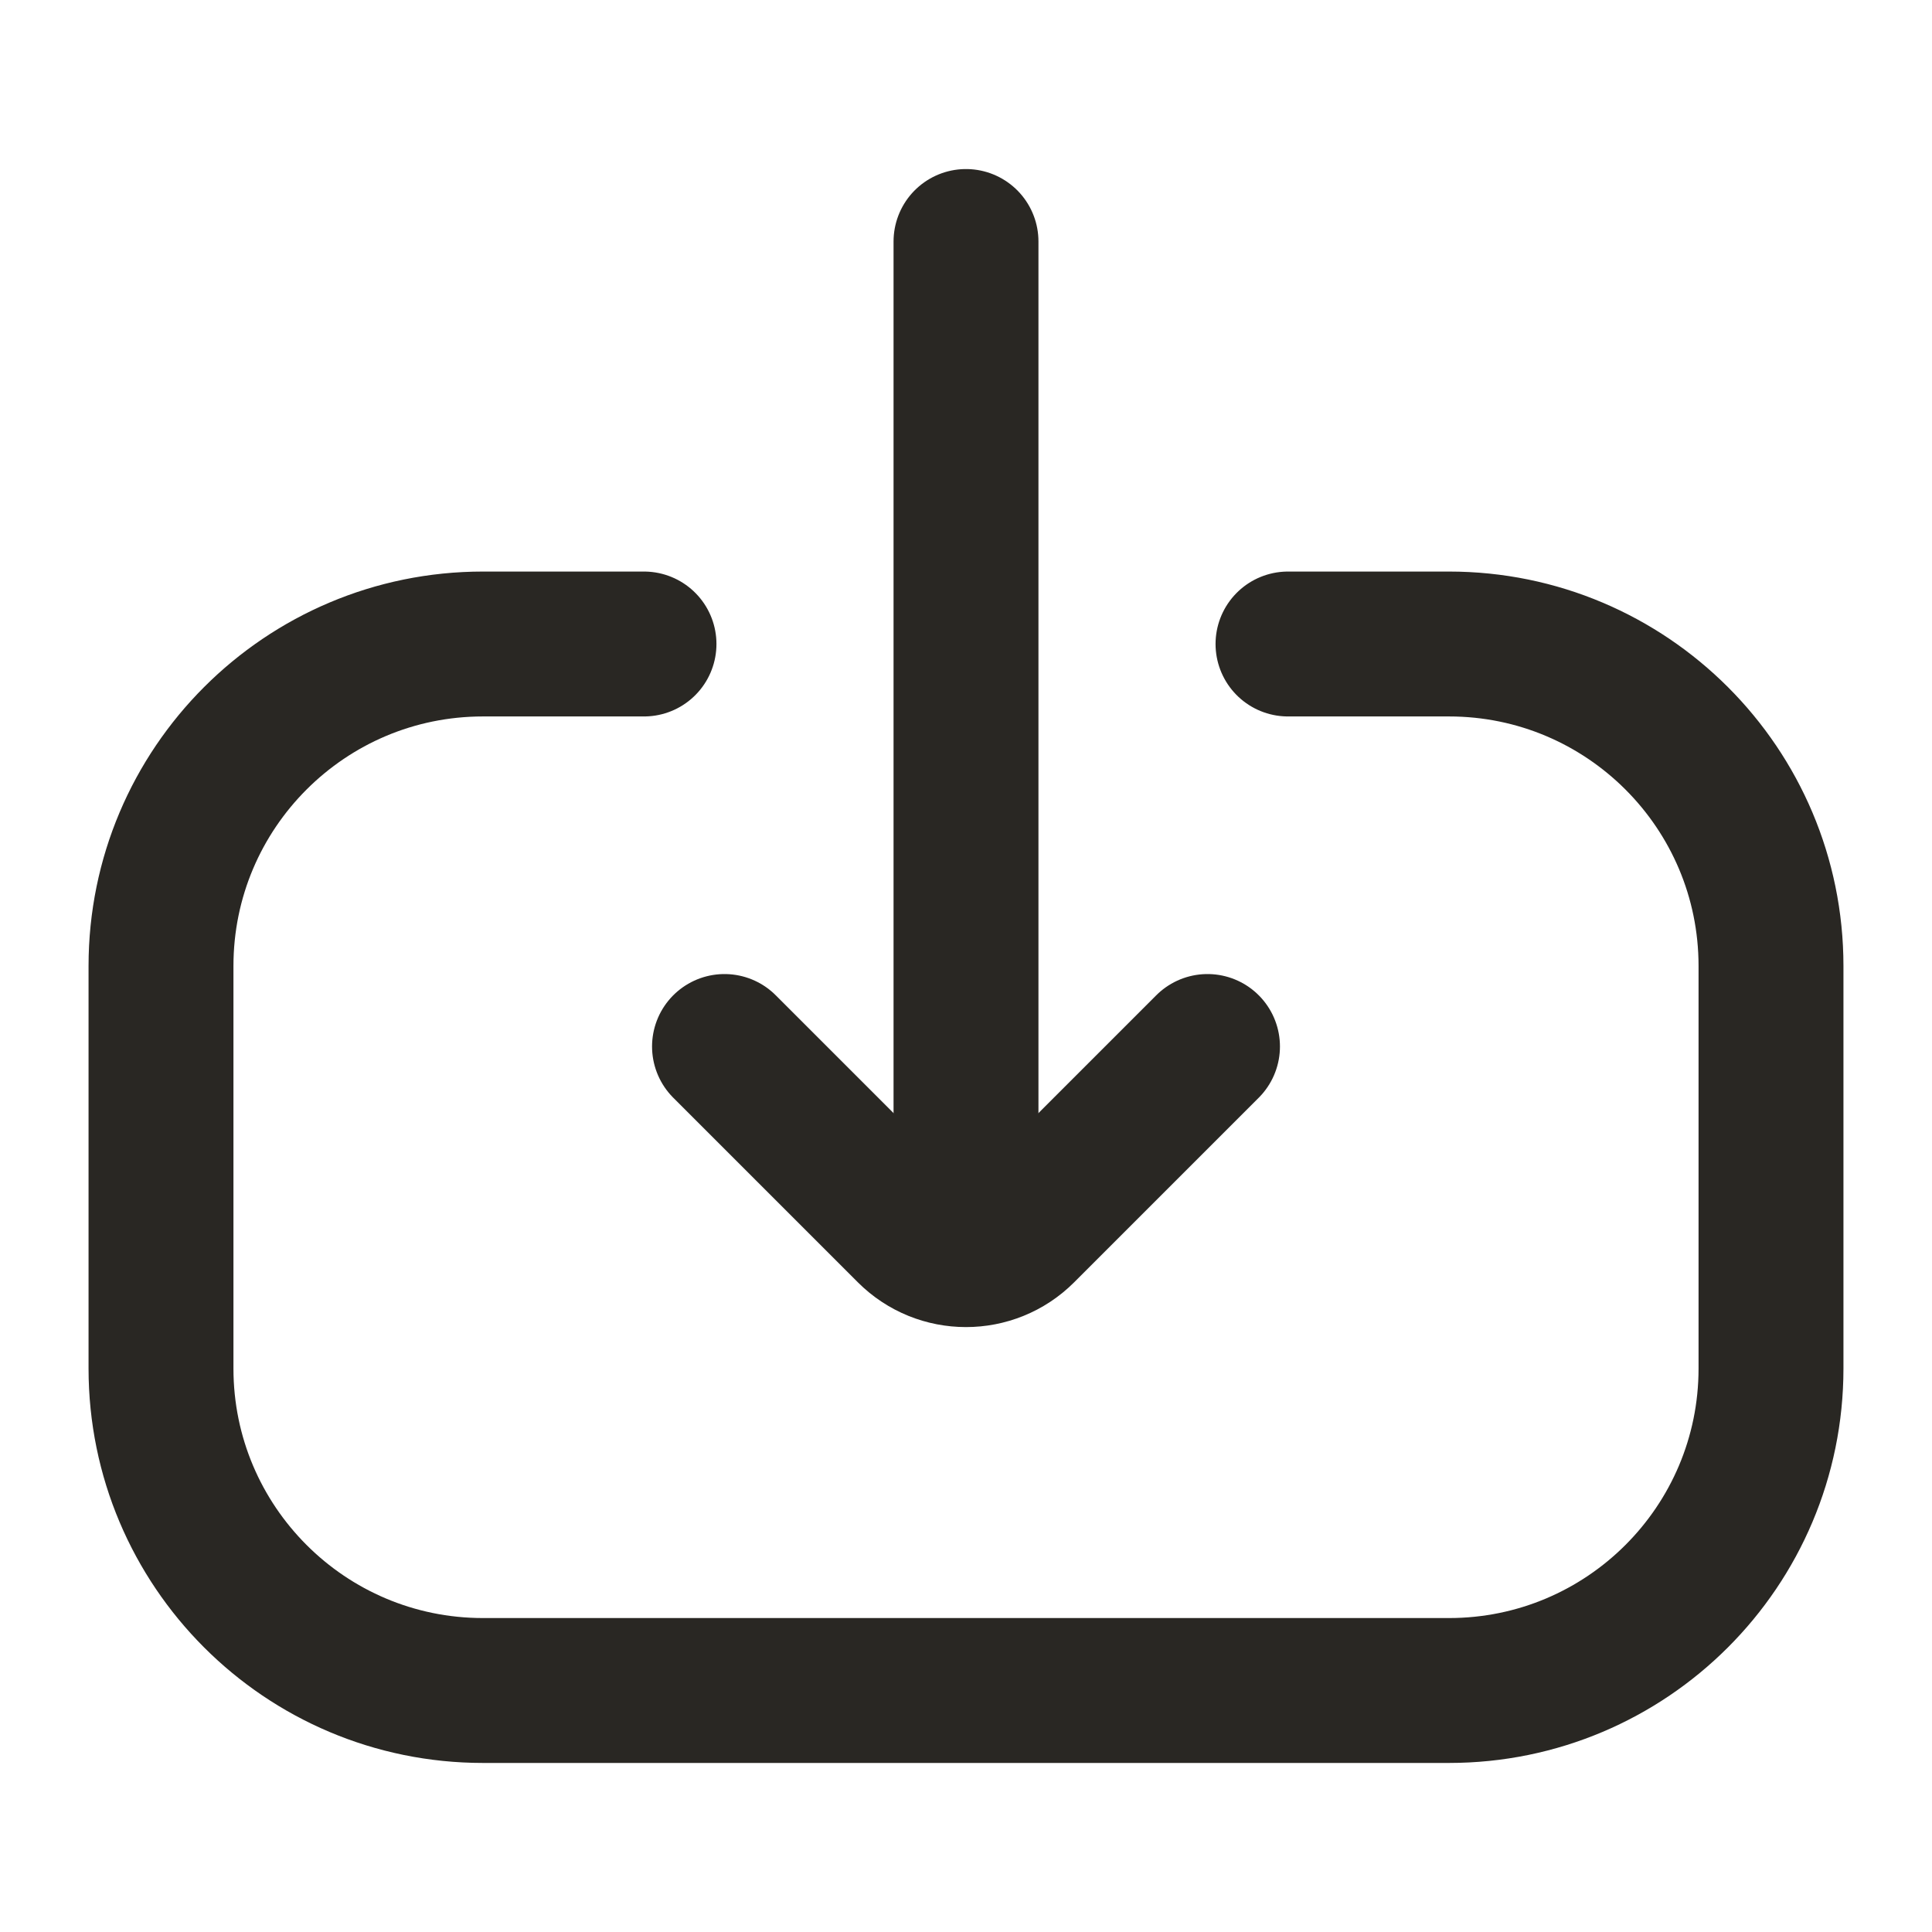
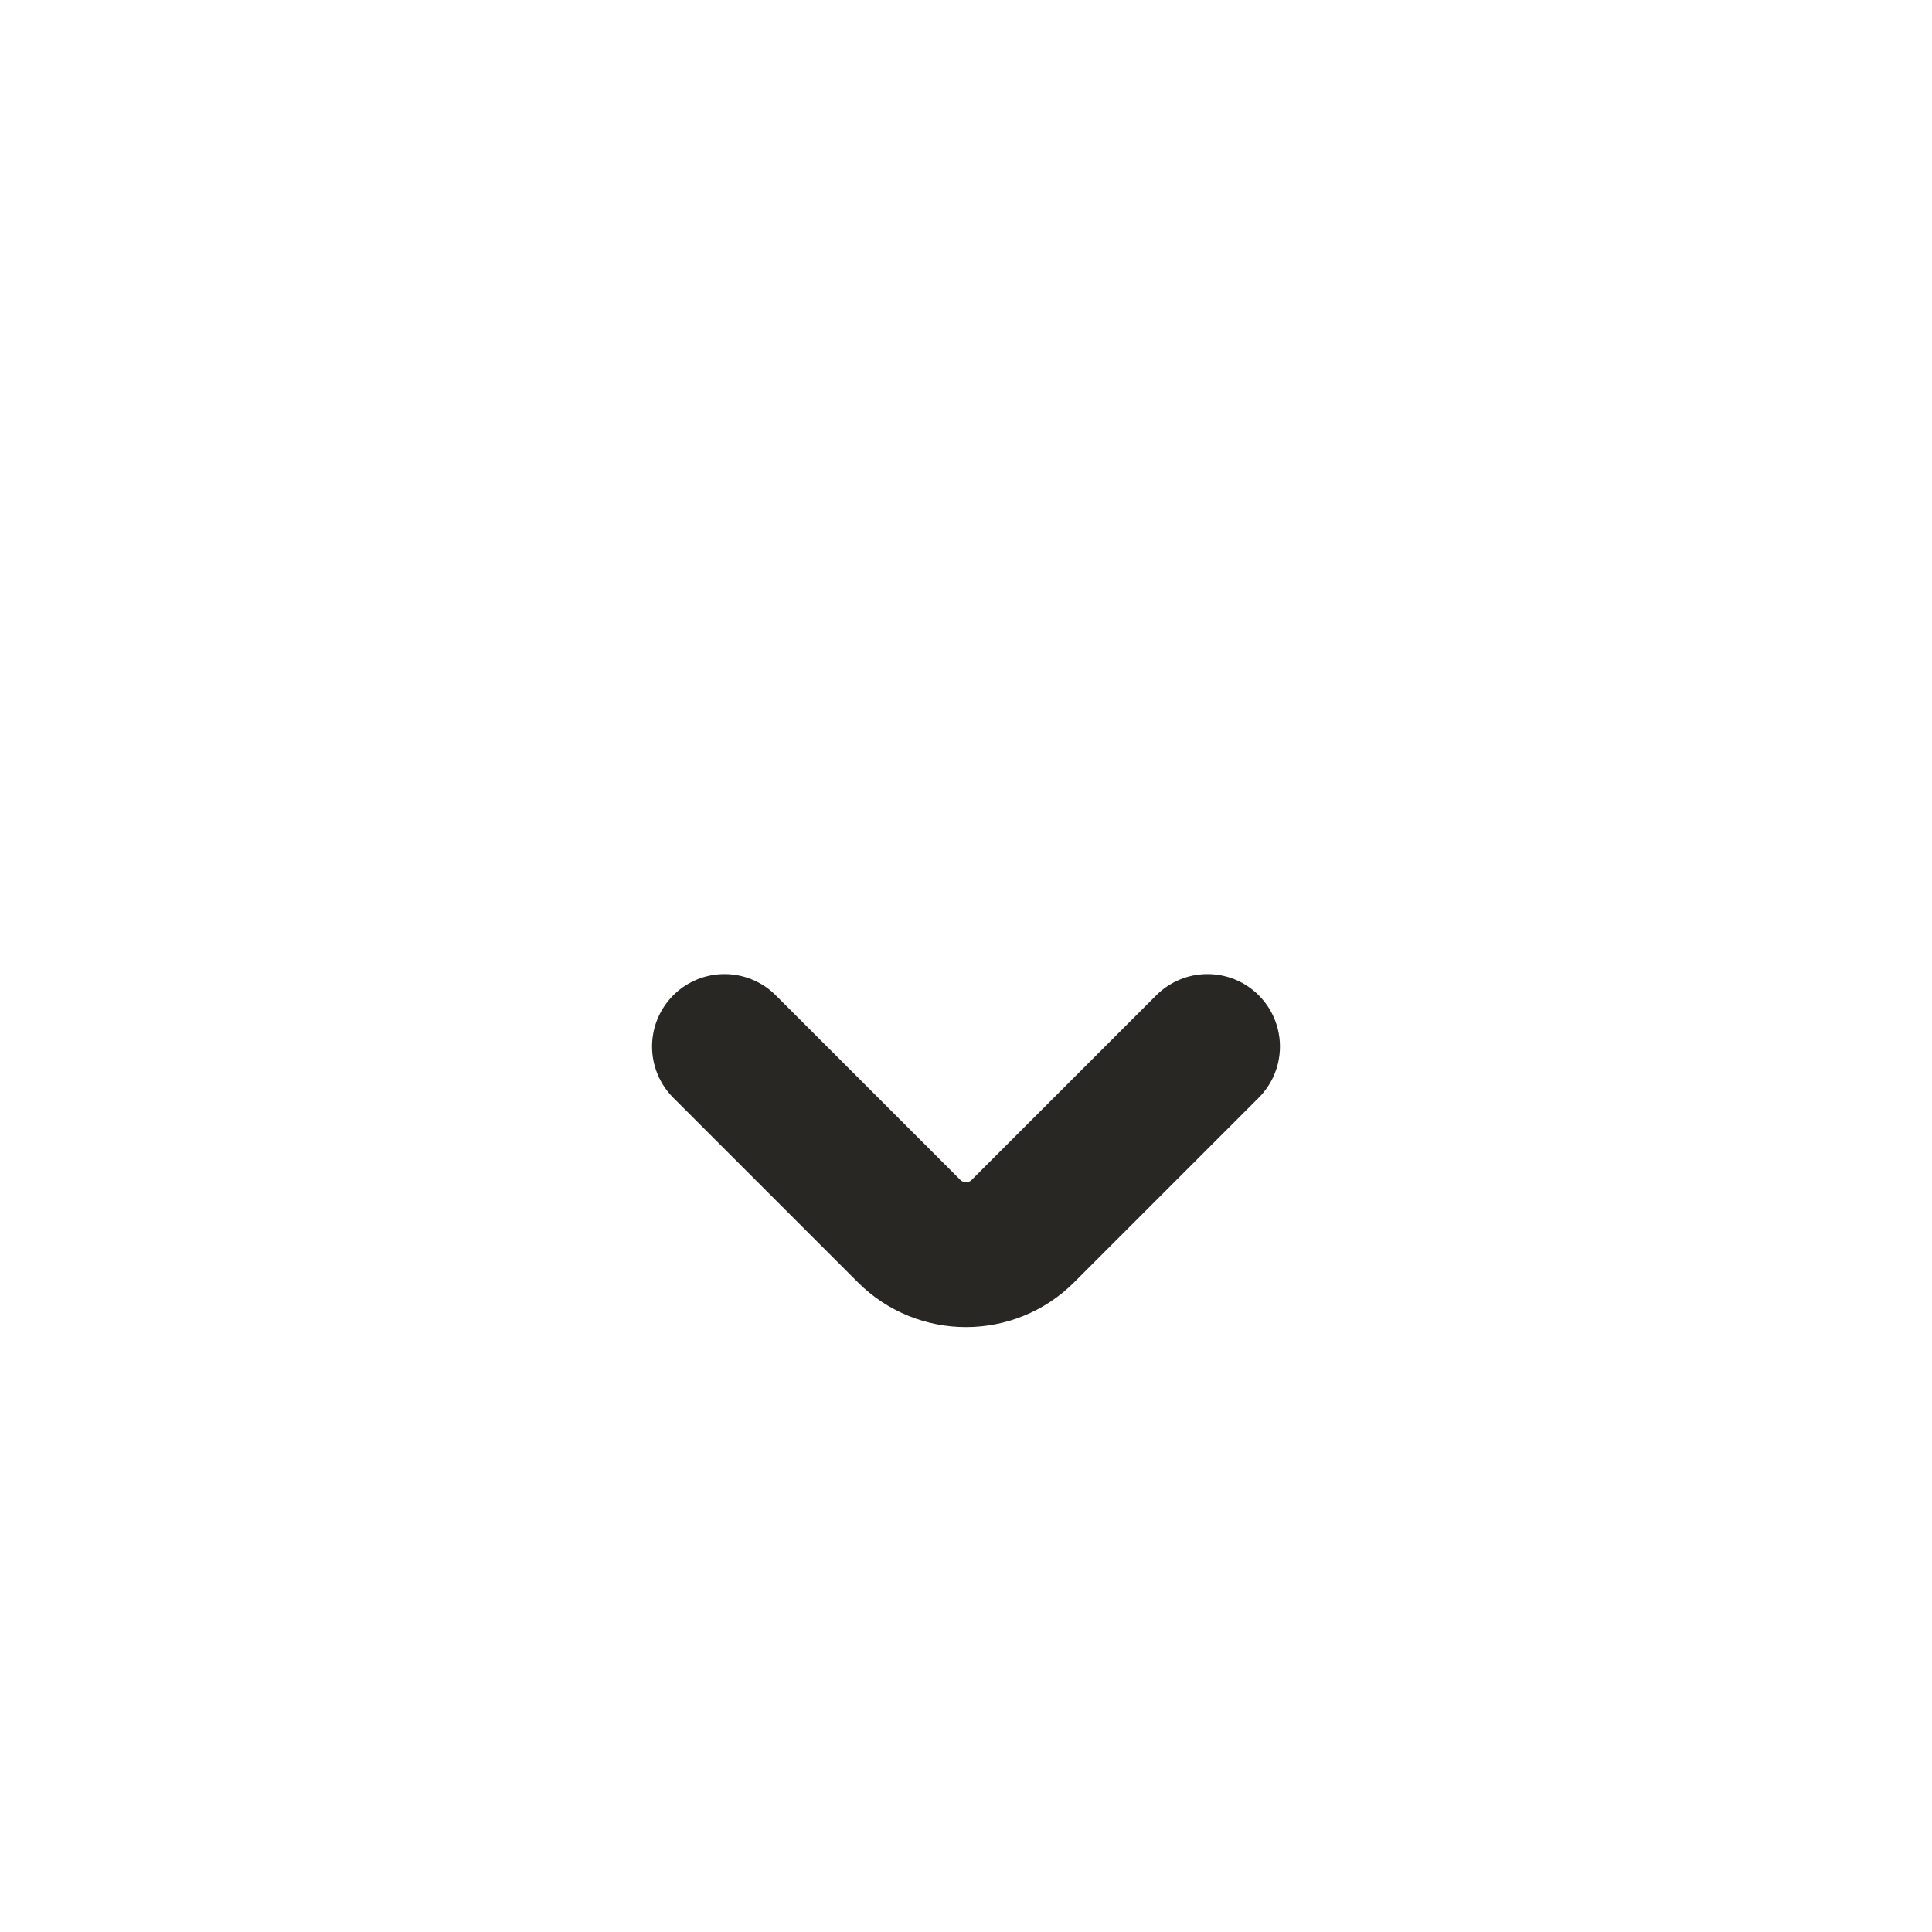
<svg xmlns="http://www.w3.org/2000/svg" width="24" height="24" viewBox="0 0 24 24" fill="none">
-   <path d="M8 8L6 8C3.791 8 2 9.791 2 12L2 17C2 19.209 3.791 21 6 21L18 21C20.209 21 22 19.209 22 17L22 12C22 9.791 20.209 8 18 8L16 8" stroke="#292723" stroke-width="1.8" stroke-linecap="round" />
  <path d="M9 13L11.293 15.293C11.683 15.683 12.317 15.683 12.707 15.293L15 13" stroke="#292723" stroke-width="1.8" stroke-linecap="round" />
-   <path d="M12 15L12 3" stroke="#292723" stroke-width="1.8" stroke-linecap="round" />
</svg>